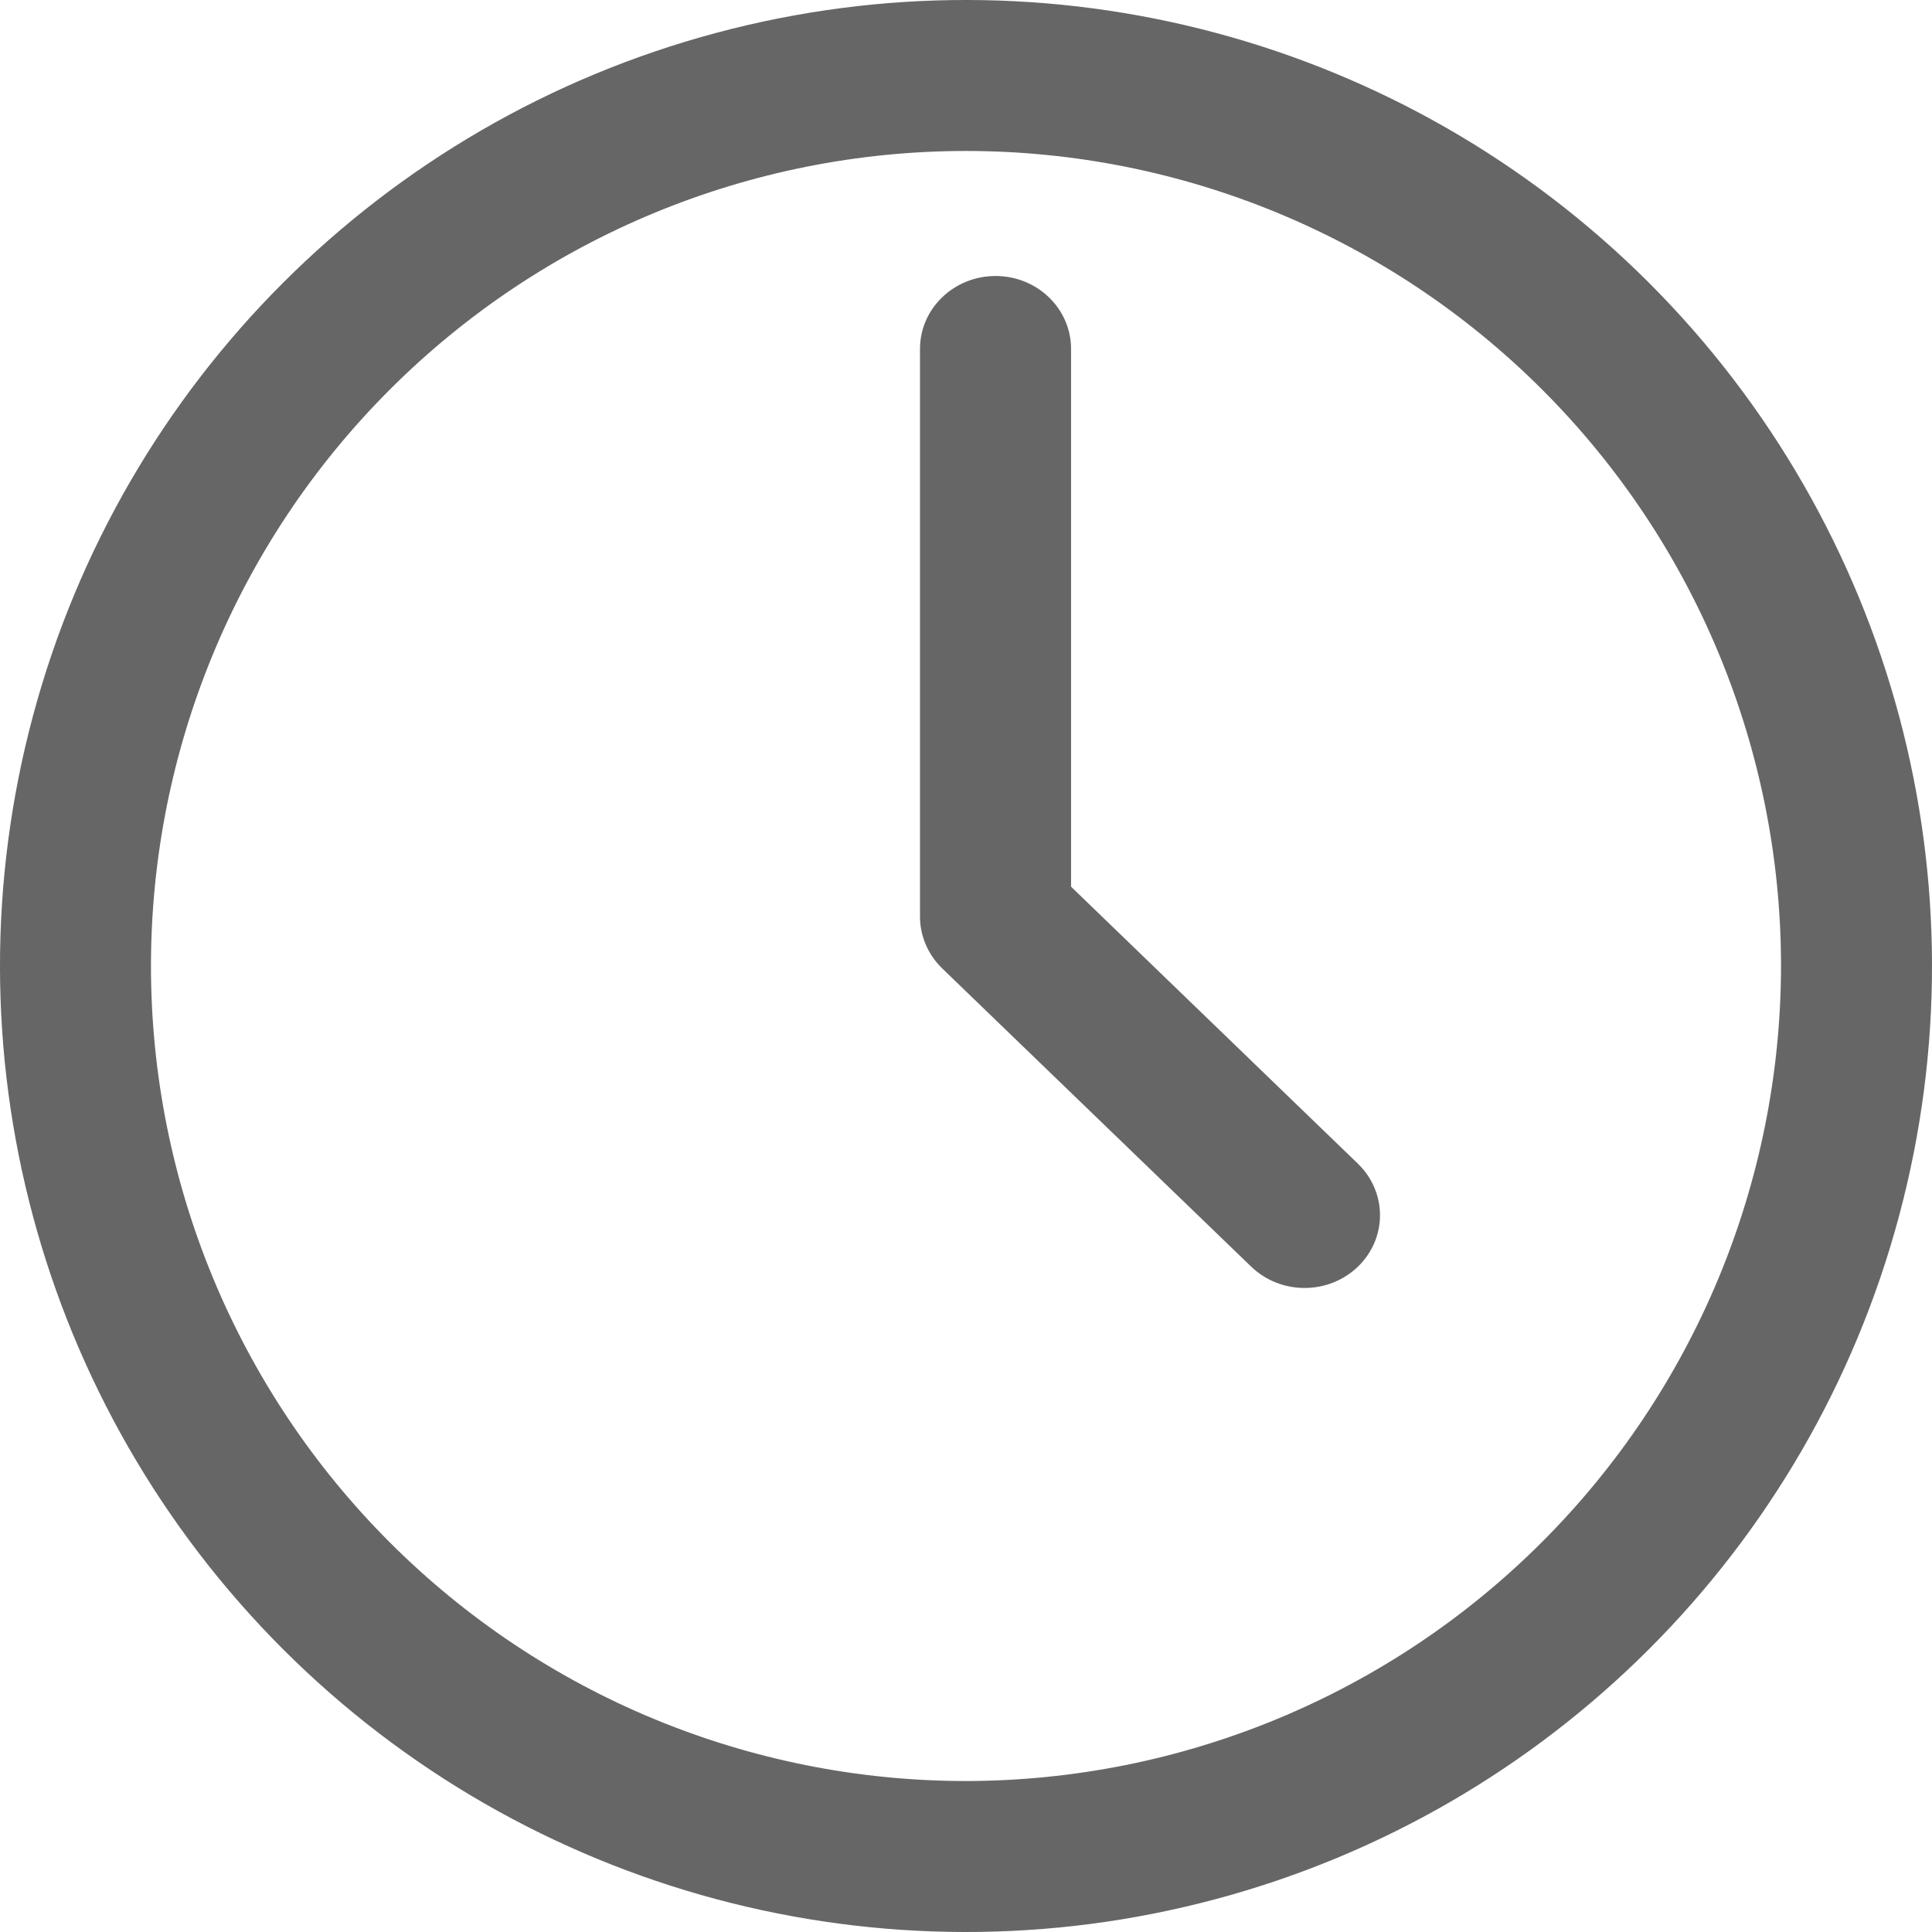
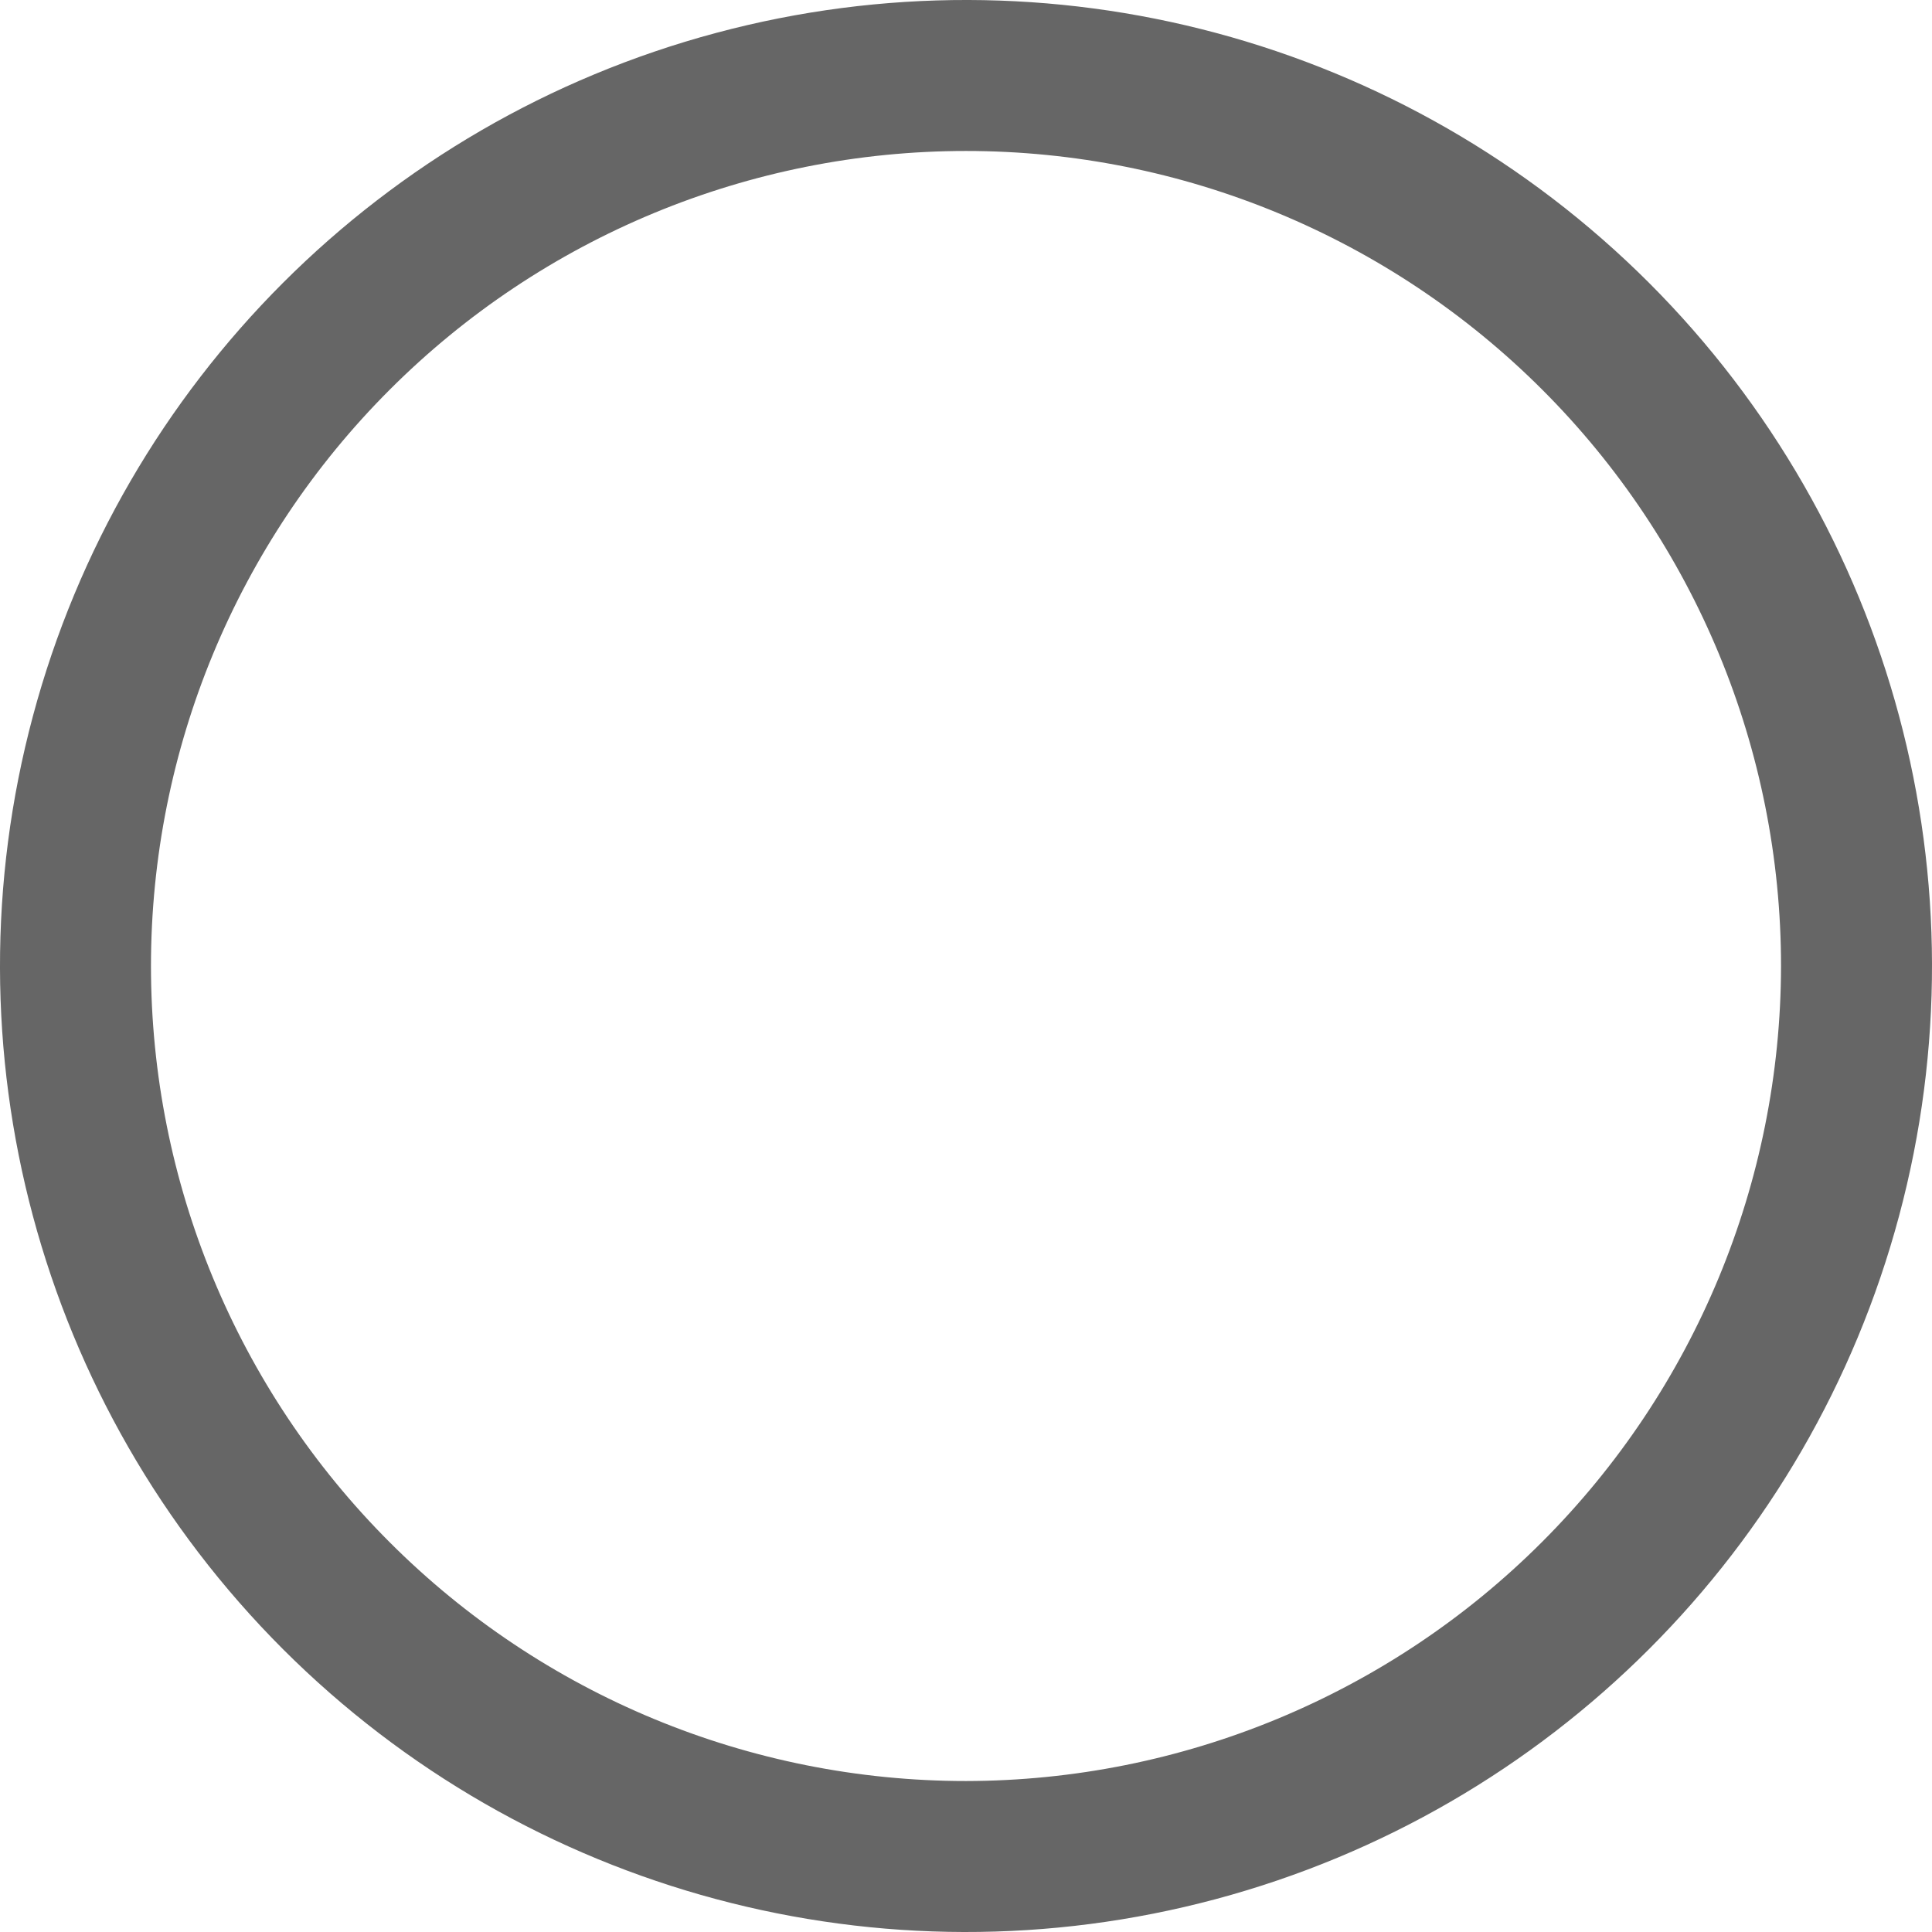
<svg xmlns="http://www.w3.org/2000/svg" width="21px" height="21px" viewBox="0 0 21 21" version="1.1">
  <title>np_clock_3062748_000000</title>
  <desc>Created with Sketch.</desc>
  <g id="Movil" stroke="none" stroke-width="1" fill="none" fill-rule="evenodd">
    <g id="Móvil" transform="translate(-48, -2380)" fill="#666666" fill-rule="nonzero">
      <g id="np_clock_3062748_000000" transform="translate(48, 2380)">
        <path d="M17.925,3.075 C15.272,0.423 11.406,-0.613 7.783,0.358 C4.159,1.328 1.328,4.159 0.358,7.783 C-0.613,11.406 0.423,15.272 3.075,17.925 C5.728,20.577 9.594,21.613 13.217,20.642 C16.841,19.672 19.672,16.841 20.642,13.217 C21.613,9.594 20.577,5.728 17.925,3.075 Z M10.5,19.359 C8.15,19.359 5.897,18.426 4.236,16.764 C2.574,15.103 1.641,12.85 1.641,10.5 C1.641,8.15 2.574,5.897 4.236,4.236 C5.897,2.574 8.15,1.641 10.5,1.641 C12.85,1.641 15.103,2.575 16.764,4.236 C18.426,5.897 19.359,8.15 19.359,10.5 C19.356,12.848 18.422,15.101 16.761,16.761 C15.101,18.422 12.848,19.356 10.5,19.359 Z" id="Shape" />
-         <path d="M11.642,9.638 L11.642,3.792 C11.642,3.355 11.275,3 10.821,3 C10.367,3 10,3.355 10,3.792 L10,9.967 C10.001,10.176 10.088,10.377 10.241,10.526 L13.6,13.768 C13.921,14.077 14.439,14.077 14.76,13.768 C15.08,13.459 15.08,12.959 14.76,12.649 L11.642,9.638 Z" id="Path" />
      </g>
    </g>
  </g>
</svg>